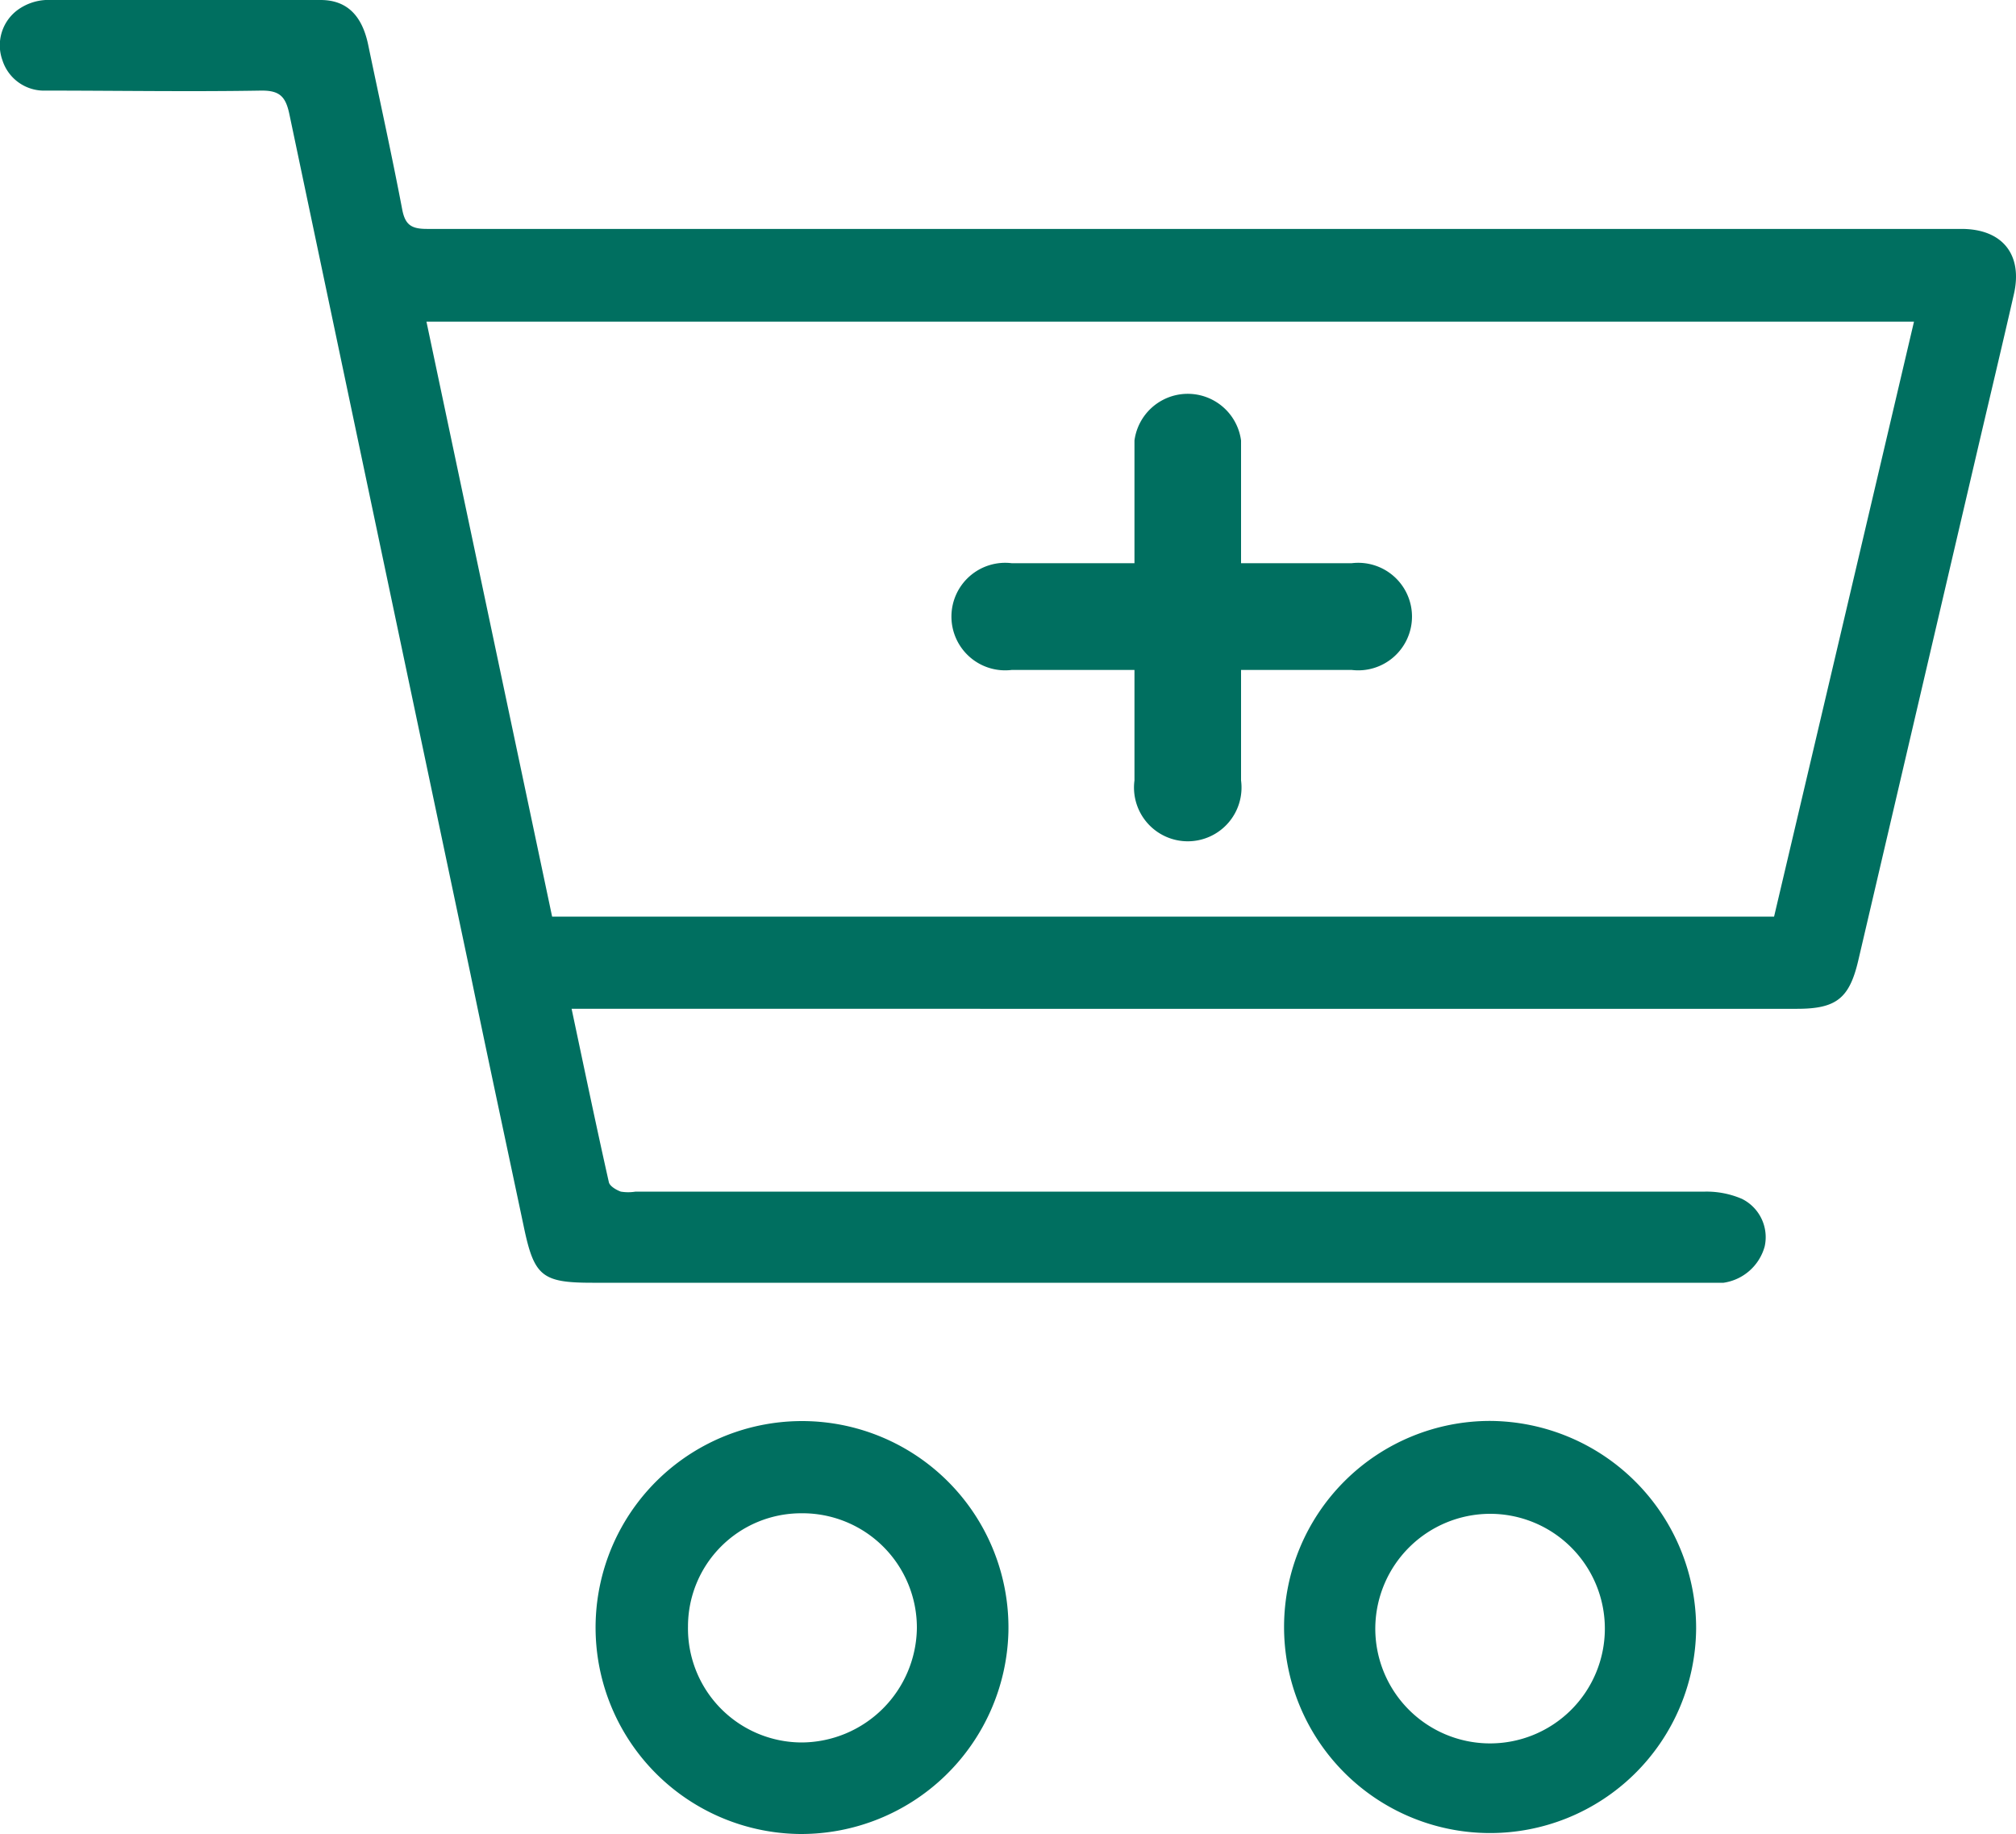
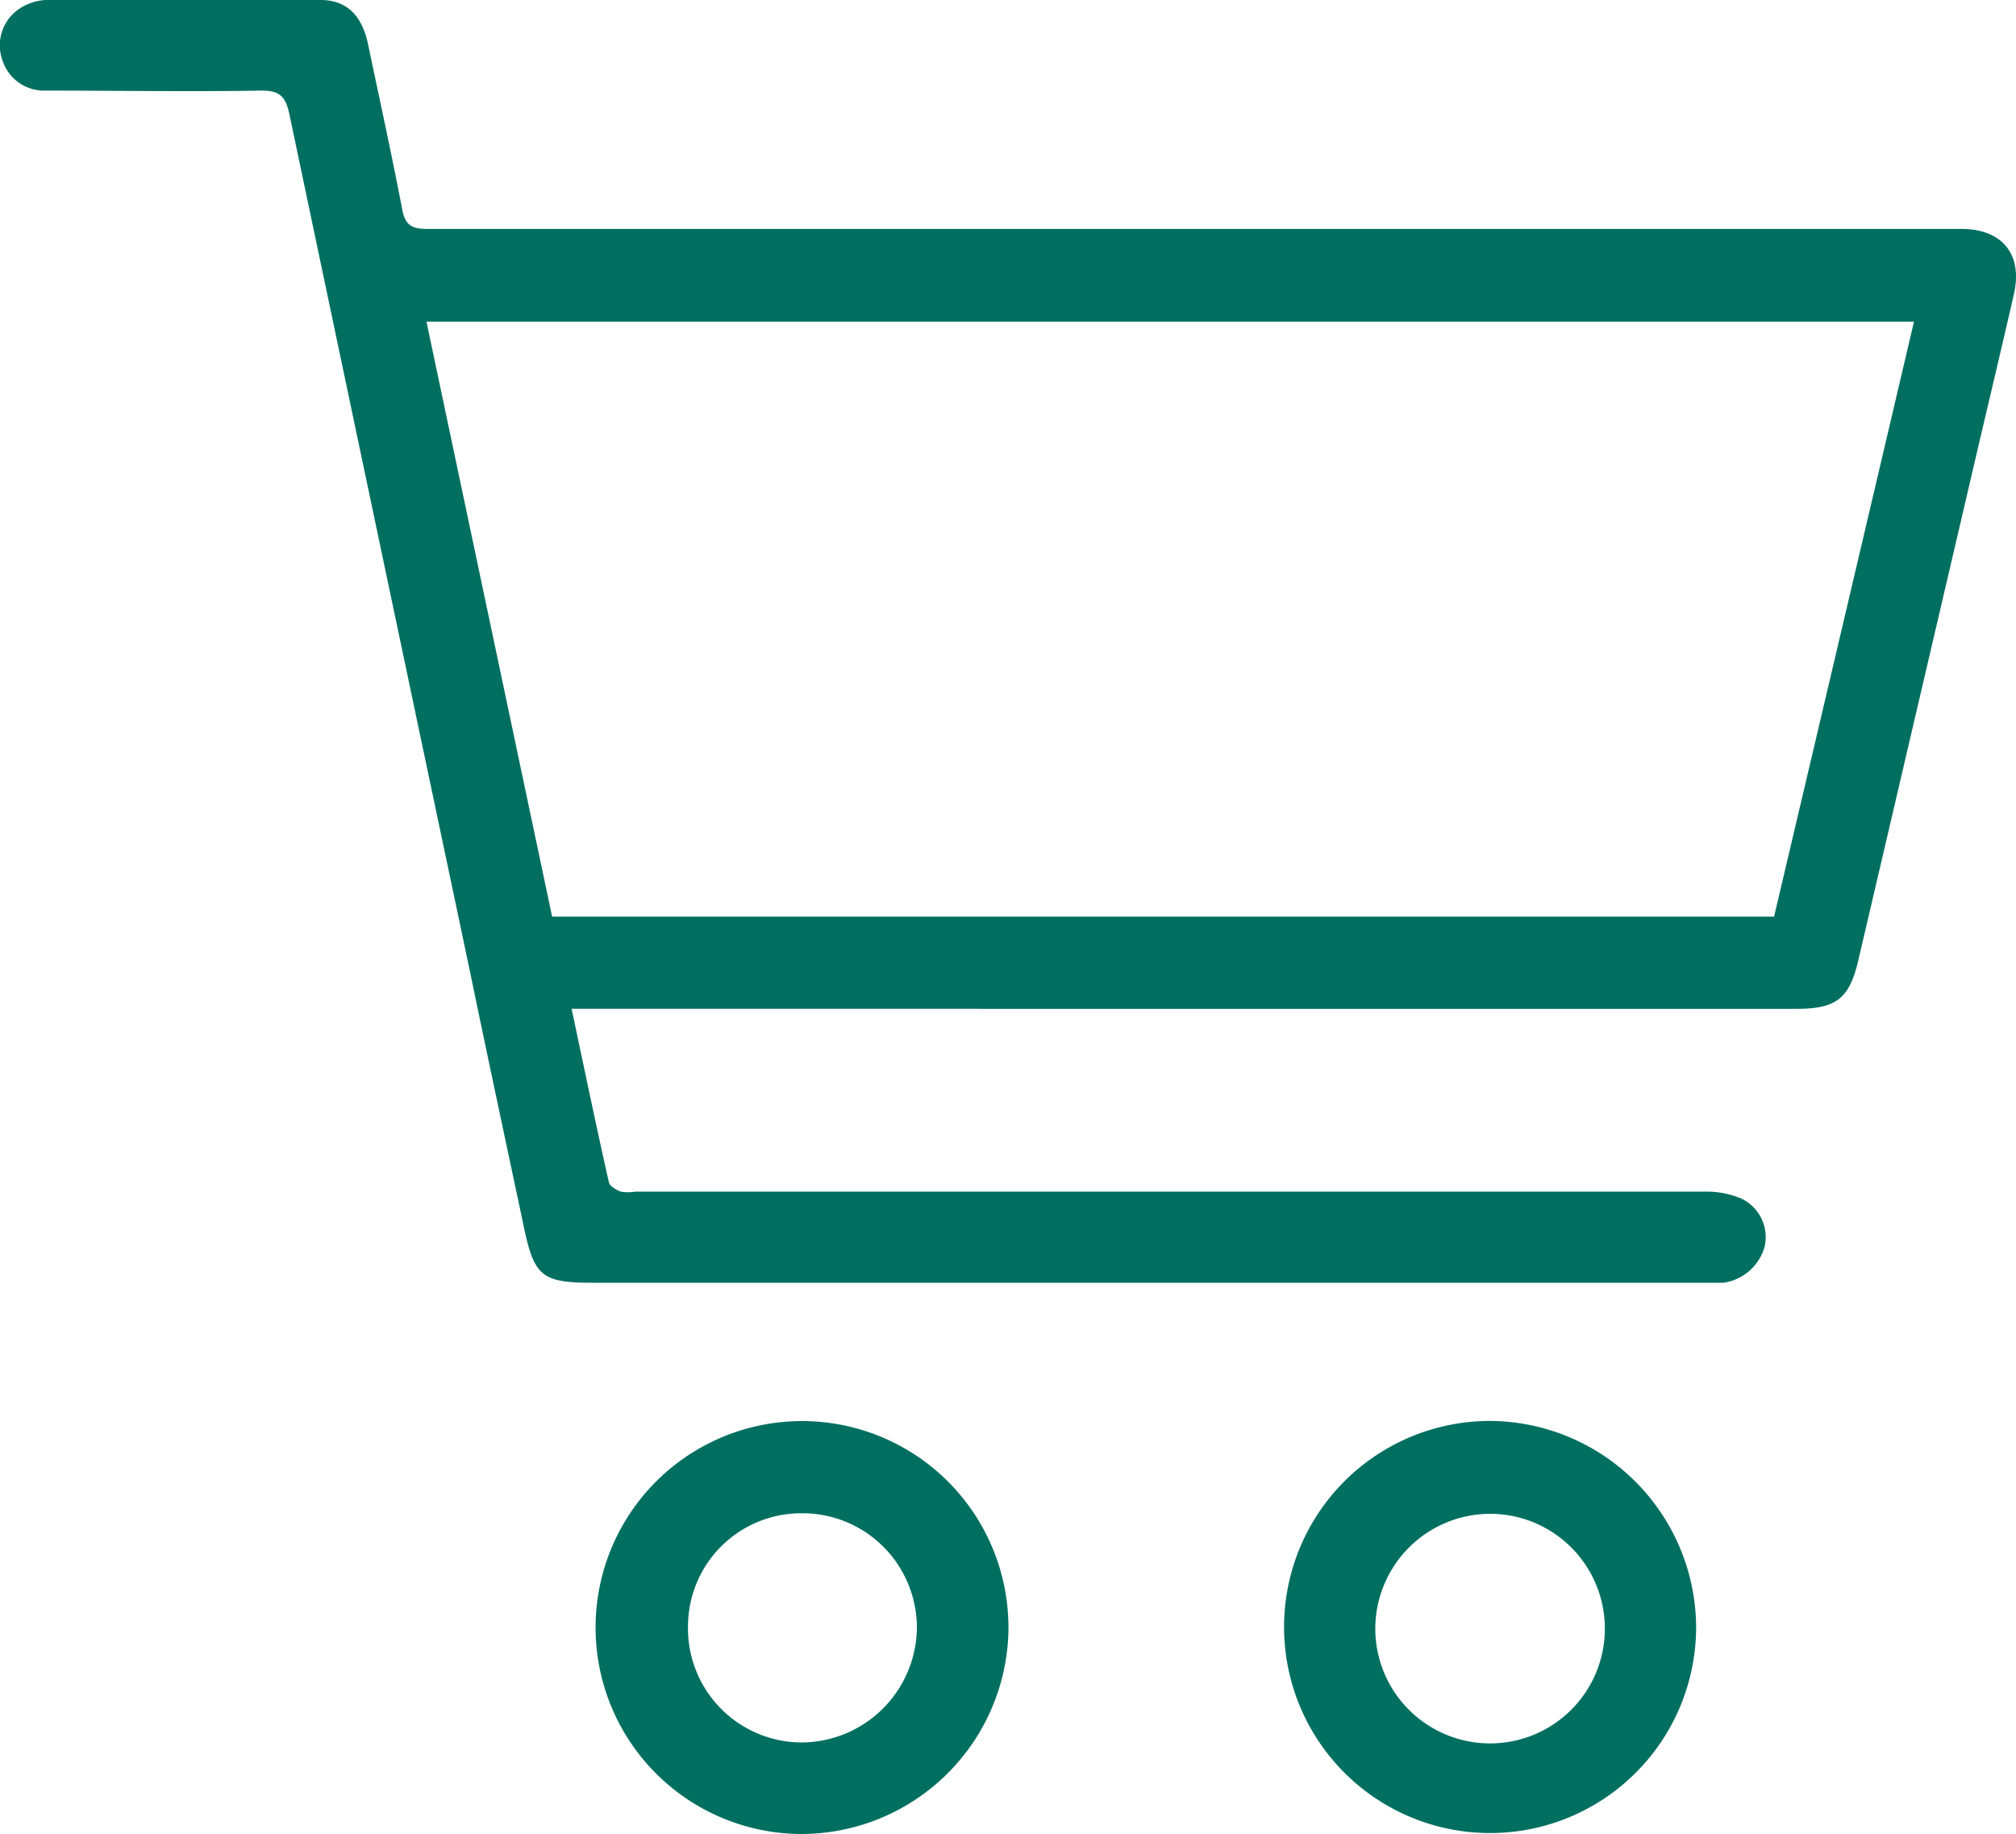
<svg xmlns="http://www.w3.org/2000/svg" id="Layer_1" data-name="Layer 1" viewBox="0 0 150 136.44">
  <defs>
    <style>.cls-1{fill:#006f60;}</style>
  </defs>
  <title>icon-pharma</title>
  <path class="cls-1" d="M42.53,75.05c.94,4.43,1.82,8.67,2.77,12.89.06.3.54.58.89.71a3.35,3.35,0,0,0,1.1,0q39.79,0,79.59,0a6.66,6.66,0,0,1,2.73.54,3.18,3.18,0,0,1,1.69,3.54,3.73,3.73,0,0,1-3.06,2.7c-.45,0-.91,0-1.36,0H44.07c-3.75,0-4.33-.49-5.1-4.18C37.65,85,36.3,78.73,35,72.43q-6.75-32-13.47-63.94c-.28-1.33-.74-1.77-2.13-1.75-5.33.09-10.66,0-16,0A3.25,3.25,0,0,1,.18,4.48,3.27,3.27,0,0,1,1.34.72,3.92,3.92,0,0,1,3.39,0Q13.62,0,23.85,0c1.94,0,3.08,1.13,3.54,3.31.85,4.08,1.75,8.15,2.53,12.24.22,1.18.68,1.48,1.85,1.48q56.54,0,113.06,0c.37,0,.74,0,1.11,0,3.06,0,4.58,1.92,3.9,4.87-.9,3.94-1.84,7.87-2.76,11.81q-4.4,18.85-8.81,37.72c-.66,2.83-1.62,3.62-4.56,3.62H42.53ZM132,68.19Q137.23,46,142.41,23.93H31.73l9.35,44.26Z" transform="translate(0 0)" />
  <path class="cls-1" d="M59.55,136.44a15.36,15.36,0,1,1,15.48-15A15.43,15.43,0,0,1,59.55,136.44ZM51.19,121a8.48,8.48,0,0,0,8.5,8.63,8.62,8.62,0,0,0,8.53-8.52,8.51,8.51,0,0,0-8.61-8.53A8.42,8.42,0,0,0,51.19,121Z" transform="translate(0 0)" />
  <path class="cls-1" d="M126.2,121.16a15.33,15.33,0,1,1-15.3-15.45A15.42,15.42,0,0,1,126.2,121.16ZM102.33,121a8.54,8.54,0,1,0,8.5-8.38A8.56,8.56,0,0,0,102.33,121Z" transform="translate(0 0)" />
-   <path class="cls-1" d="M100.57,41.9H92.34V32.77a4,4,0,0,0-7.93,0V41.9H75.28a4,4,0,1,0,0,7.94h9.13v8.22a4,4,0,1,0,7.93,0V49.84h8.23a4,4,0,1,0,0-7.94Z" transform="translate(0 0)" />
</svg>